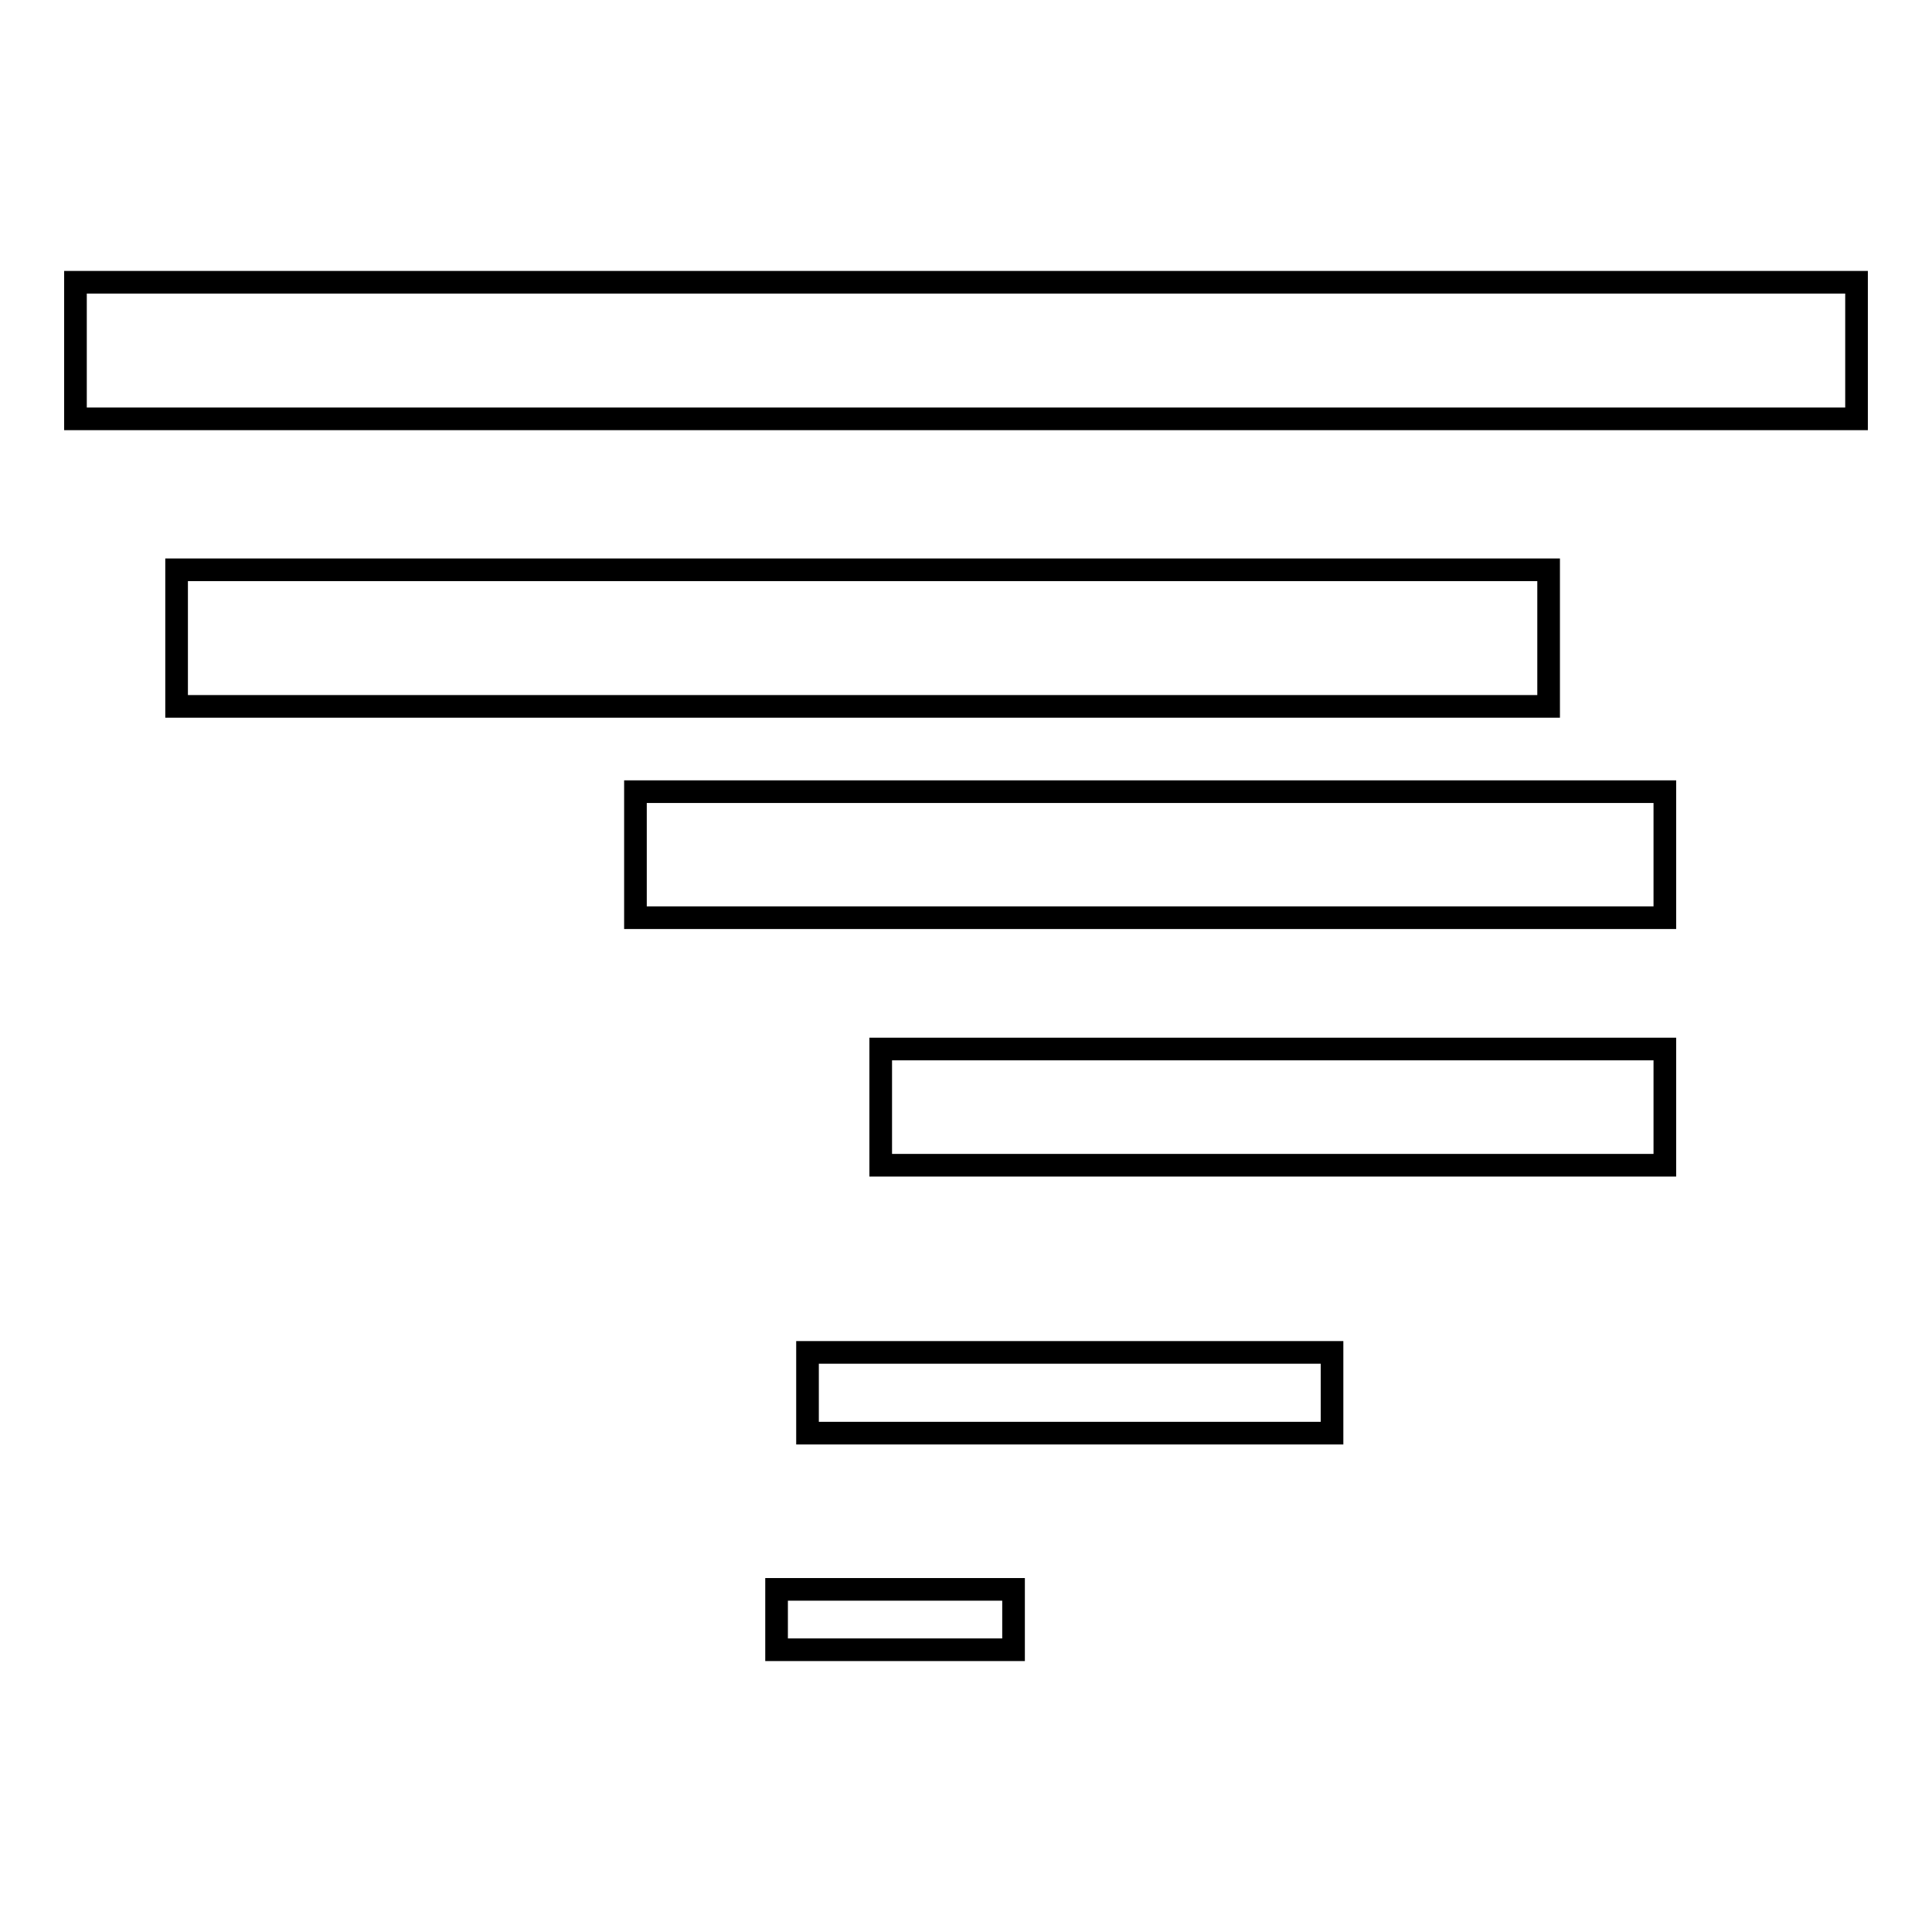
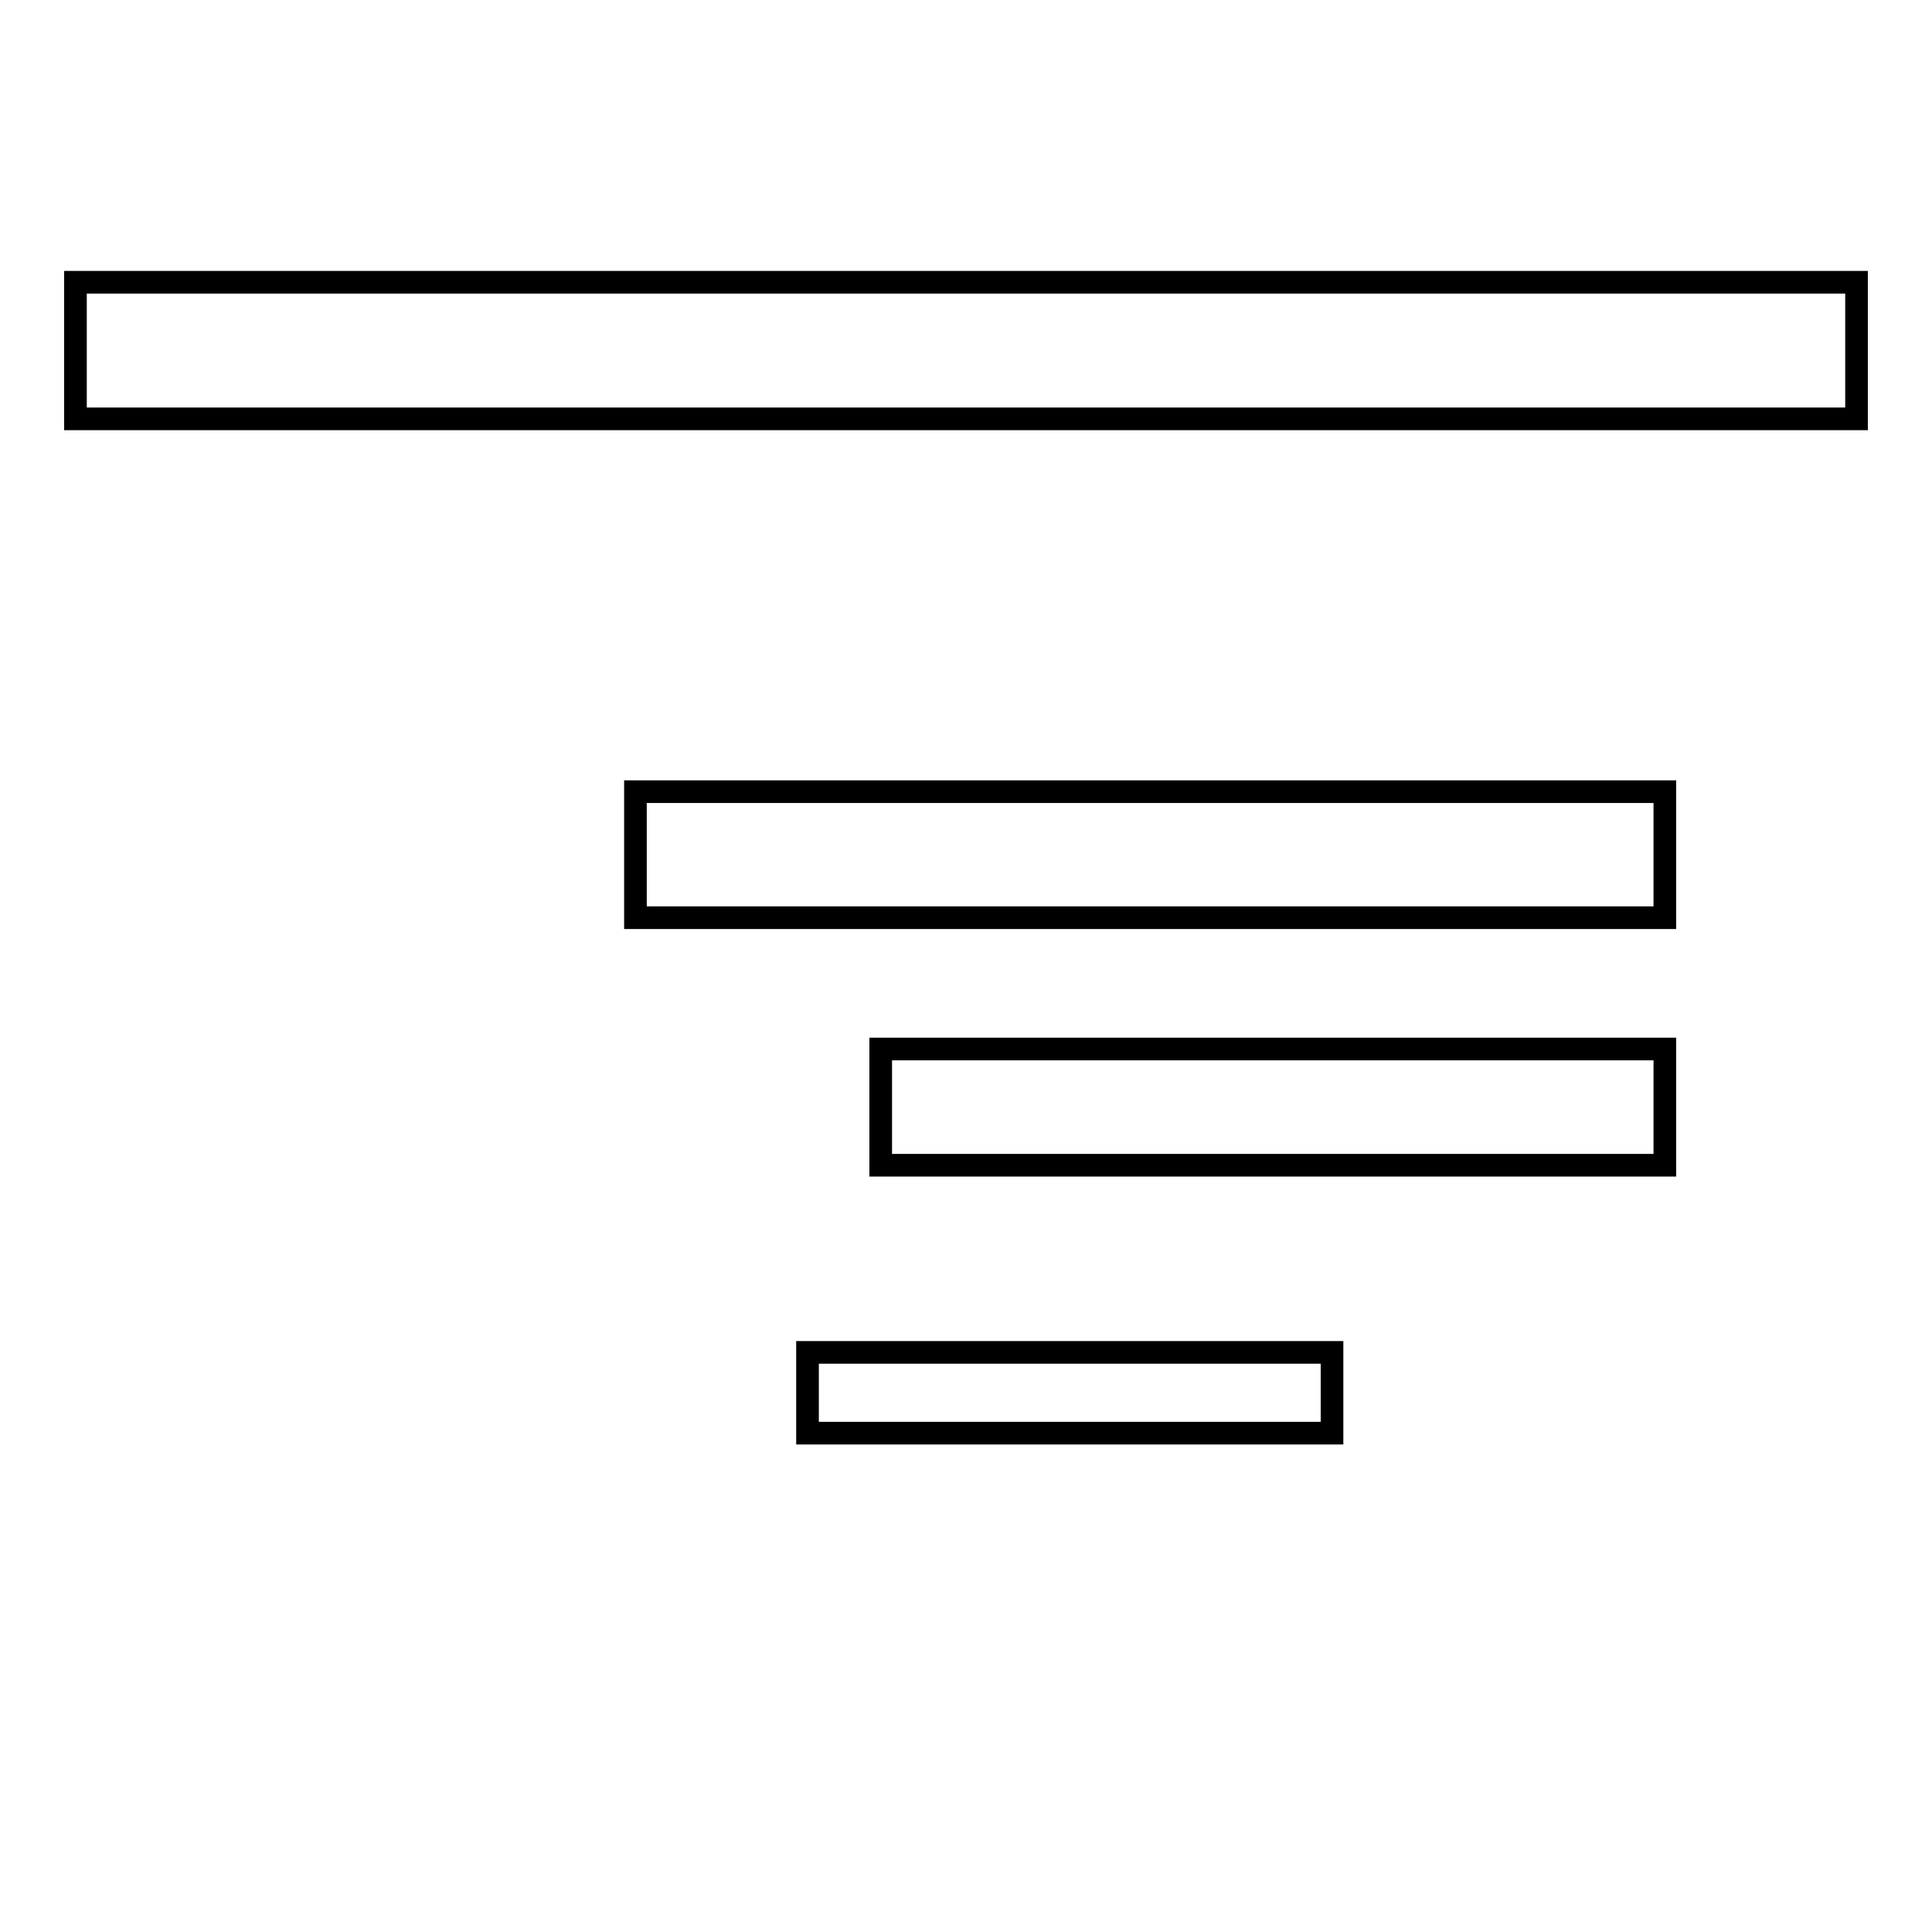
<svg xmlns="http://www.w3.org/2000/svg" version="1.1" x="0px" y="0px" viewBox="0 0 256 256" enable-background="new 0 0 256 256" xml:space="preserve">
  <g>
    <g>
-       <path stroke-width="3" fill-opacity="0" stroke="#000000" d="M10,45.9L10,45.9z" />
      <path stroke-width="3" fill-opacity="0" stroke="#000000" d="M23.4,83.4L23.4,83.4z" />
-       <path stroke-width="3" fill-opacity="0" stroke="#000000" d="M84.2,113.3L84.2,113.3z" />
      <path stroke-width="3" fill-opacity="0" stroke="#000000" d="M116.7,146.6L116.7,146.6z" />
      <path stroke-width="3" fill-opacity="0" stroke="#000000" d="M107,183.7L107,183.7z" />
      <path stroke-width="3" fill-opacity="0" stroke="#000000" d="M102.9,214.4L102.9,214.4z" />
      <path stroke-width="3" fill-opacity="0" stroke="#000000" d="M10,37.4h236v18.1H10V37.4z" />
-       <path stroke-width="3" fill-opacity="0" stroke="#000000" d="M23.4,75.5h181.8v18.1H23.4V75.5z" />
      <path stroke-width="3" fill-opacity="0" stroke="#000000" d="M84.2,104.9h136.4v16.7H84.2V104.9L84.2,104.9z" />
      <path stroke-width="3" fill-opacity="0" stroke="#000000" d="M116.7,139h103.9v15.4H116.7V139z" />
      <path stroke-width="3" fill-opacity="0" stroke="#000000" d="M107,179.2h69.5v10.7H107V179.2z" />
-       <path stroke-width="3" fill-opacity="0" stroke="#000000" d="M102.9,210.6h31.4v8h-31.4V210.6z" />
    </g>
  </g>
</svg>